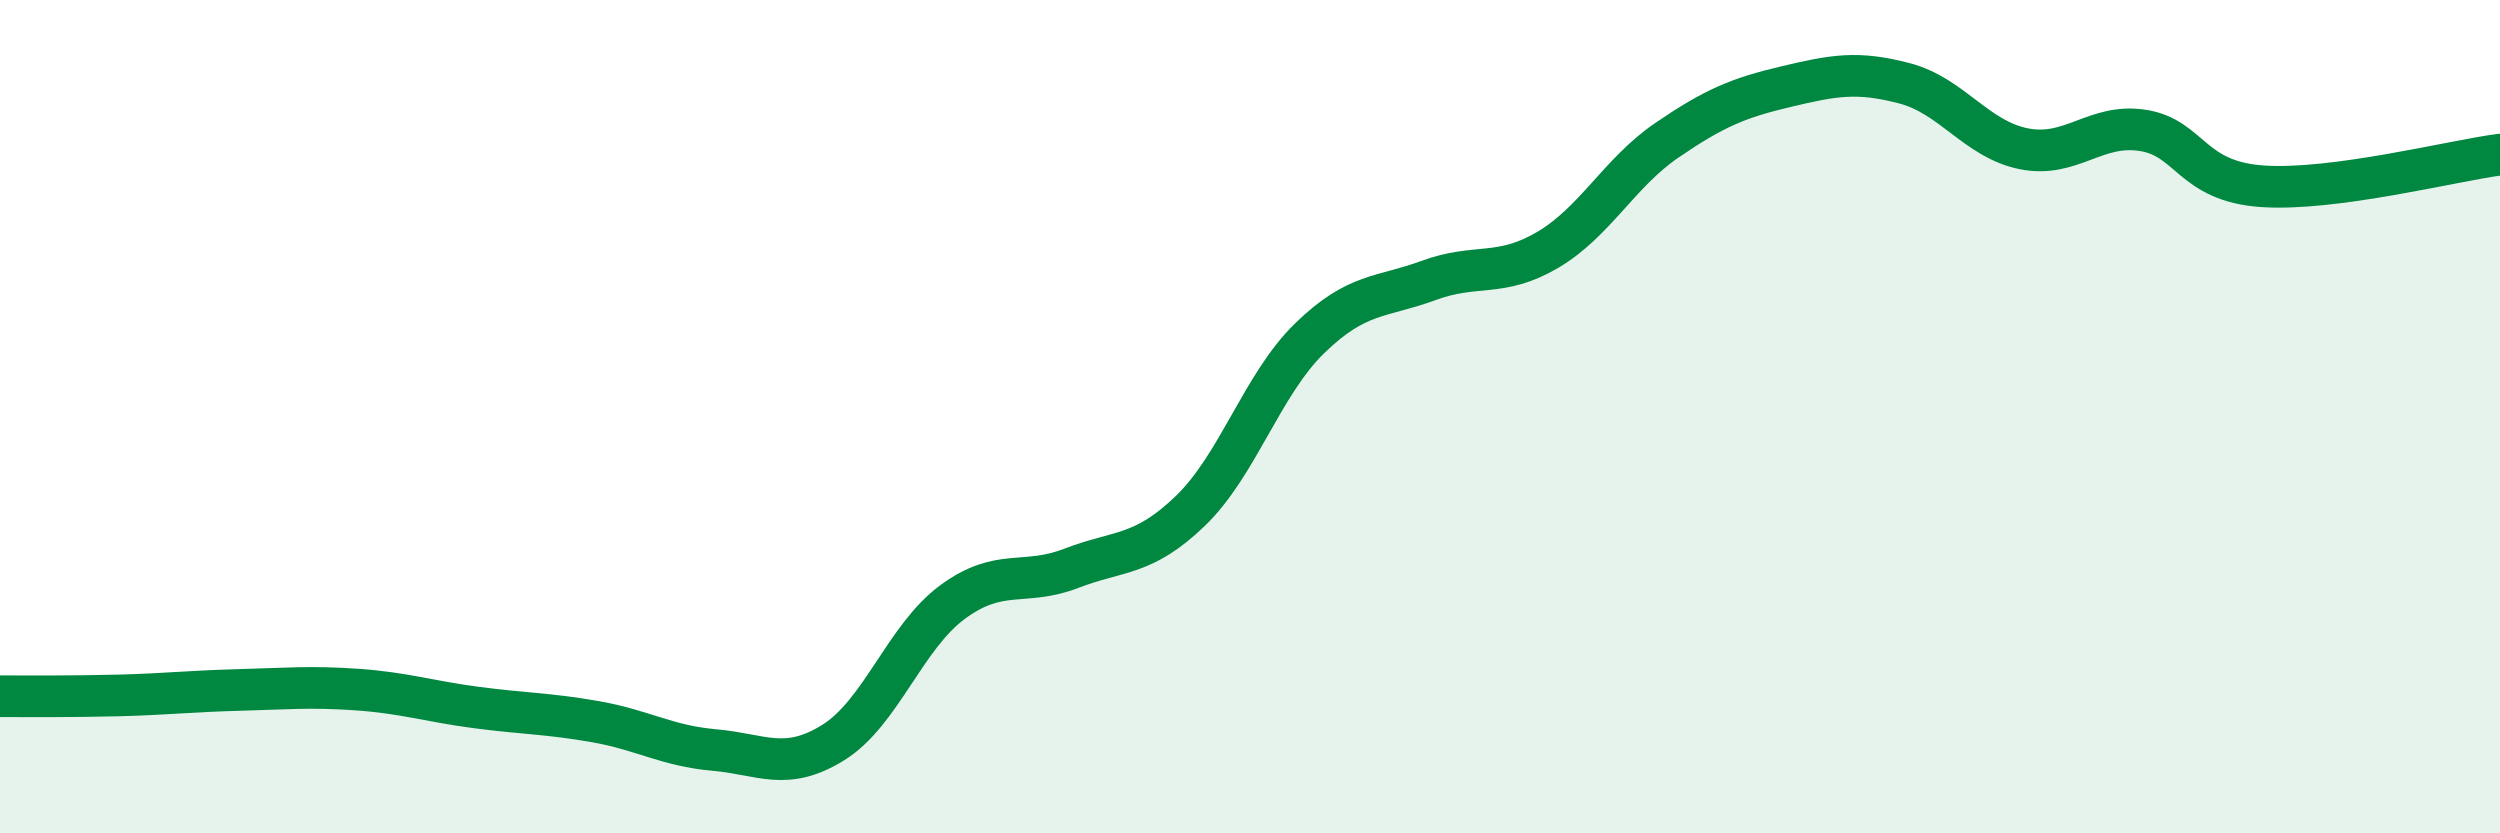
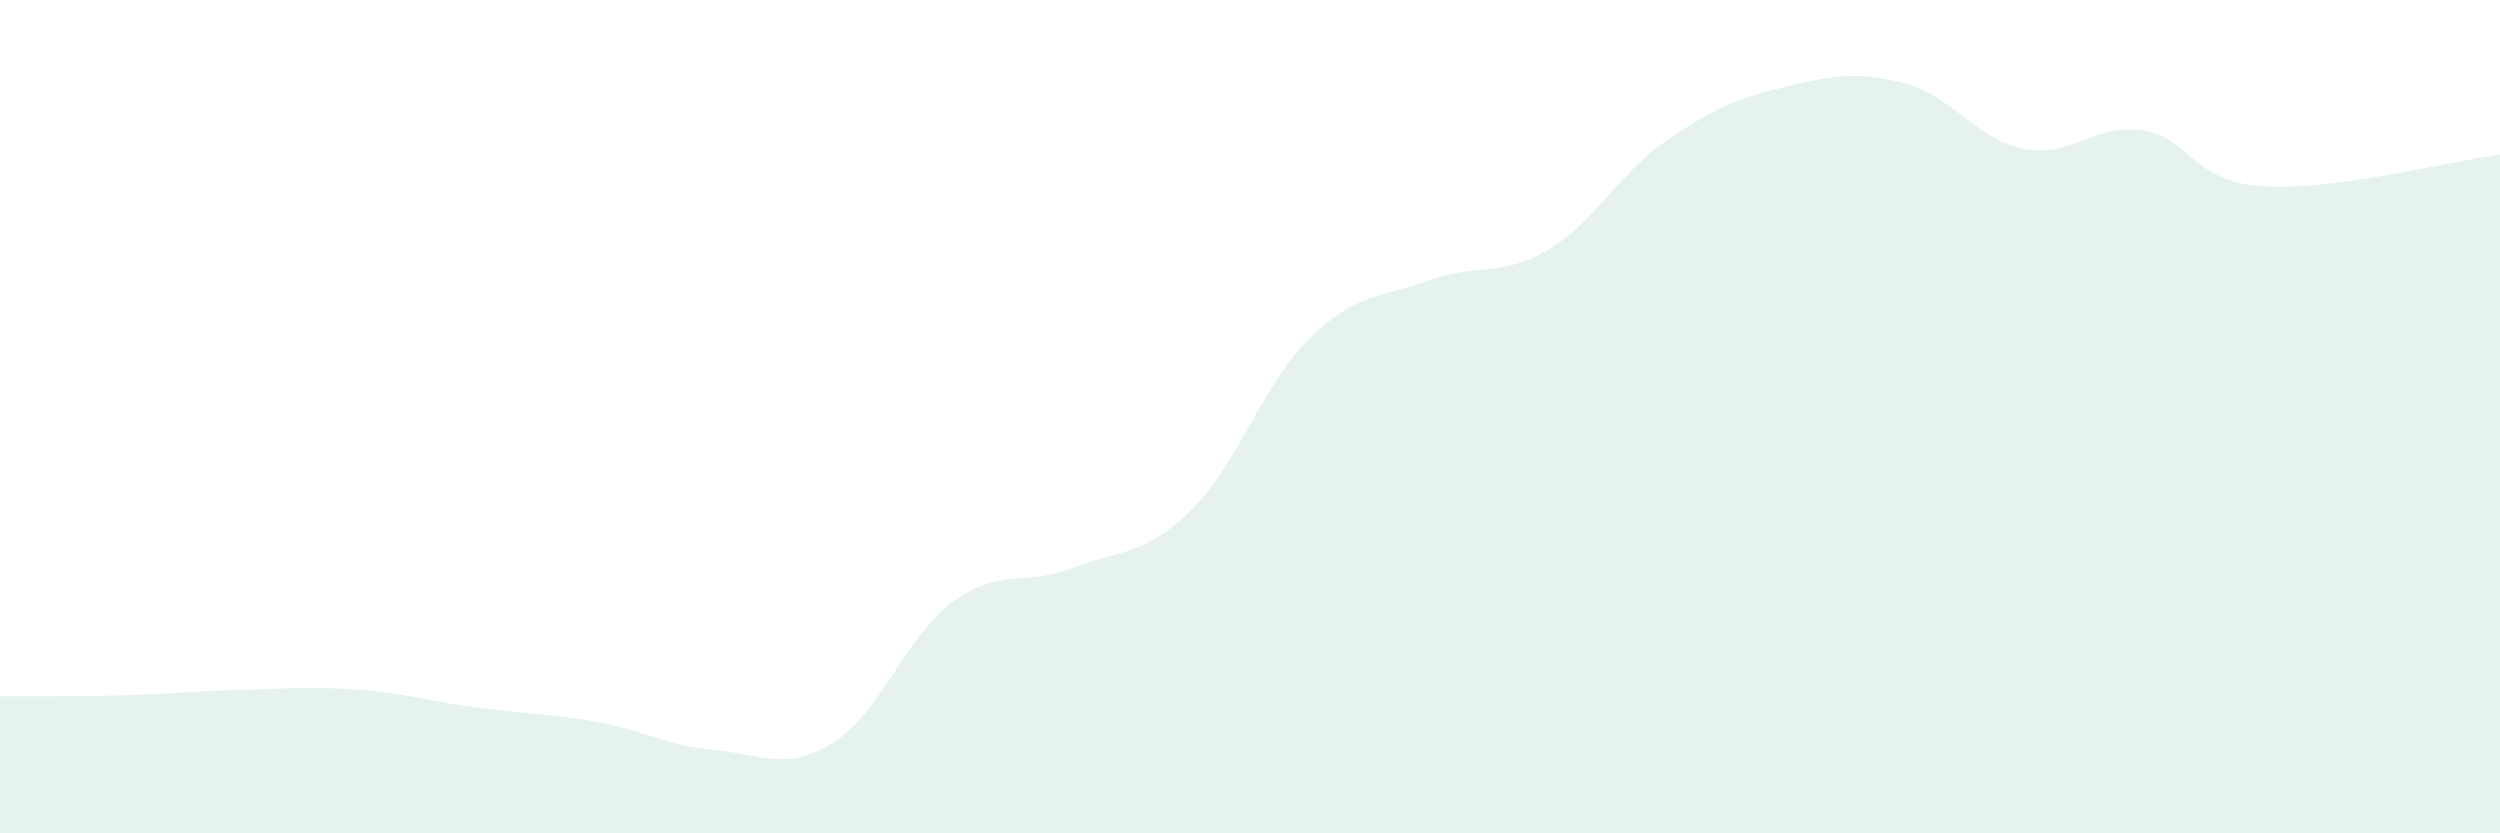
<svg xmlns="http://www.w3.org/2000/svg" width="60" height="20" viewBox="0 0 60 20">
  <path d="M 0,16.71 C 0.57,16.71 1.72,16.72 2.86,16.69 C 4,16.66 4.57,16.59 5.71,16.56 C 6.85,16.53 7.43,16.47 8.57,16.55 C 9.71,16.63 10.29,16.83 11.43,16.98 C 12.57,17.13 13.15,17.12 14.29,17.32 C 15.43,17.52 16,17.9 17.14,18 C 18.28,18.1 18.86,18.53 20,17.82 C 21.14,17.11 21.72,15.29 22.86,14.45 C 24,13.61 24.57,14.08 25.71,13.64 C 26.85,13.2 27.43,13.36 28.57,12.26 C 29.71,11.16 30.29,9.23 31.43,8.12 C 32.57,7.01 33.15,7.15 34.29,6.73 C 35.43,6.31 36,6.67 37.14,6 C 38.28,5.33 38.86,4.15 40,3.37 C 41.14,2.59 41.72,2.35 42.86,2.08 C 44,1.81 44.57,1.7 45.71,2 C 46.85,2.3 47.43,3.34 48.57,3.57 C 49.71,3.8 50.29,2.95 51.43,3.13 C 52.57,3.31 52.58,4.35 54.29,4.47 C 56,4.59 58.86,3.86 60,3.71L60 20L0 20Z" fill="#008740" opacity="0.1" stroke-linecap="round" stroke-linejoin="round" />
-   <path d="M 0,16.71 C 0.57,16.71 1.72,16.72 2.86,16.69 C 4,16.66 4.57,16.59 5.71,16.56 C 6.85,16.53 7.43,16.47 8.57,16.55 C 9.71,16.63 10.29,16.83 11.43,16.98 C 12.57,17.13 13.15,17.12 14.29,17.32 C 15.43,17.52 16,17.9 17.14,18 C 18.28,18.1 18.86,18.53 20,17.82 C 21.14,17.11 21.72,15.29 22.86,14.45 C 24,13.61 24.57,14.08 25.71,13.64 C 26.85,13.2 27.43,13.36 28.57,12.26 C 29.71,11.16 30.29,9.23 31.43,8.12 C 32.57,7.01 33.15,7.15 34.29,6.73 C 35.43,6.31 36,6.67 37.14,6 C 38.28,5.33 38.86,4.15 40,3.37 C 41.14,2.59 41.72,2.35 42.86,2.08 C 44,1.81 44.57,1.7 45.71,2 C 46.85,2.3 47.43,3.34 48.57,3.57 C 49.71,3.8 50.29,2.95 51.43,3.13 C 52.57,3.31 52.58,4.35 54.29,4.47 C 56,4.59 58.86,3.86 60,3.71" stroke="#008740" stroke-width="1" fill="none" stroke-linecap="round" stroke-linejoin="round" />
</svg>